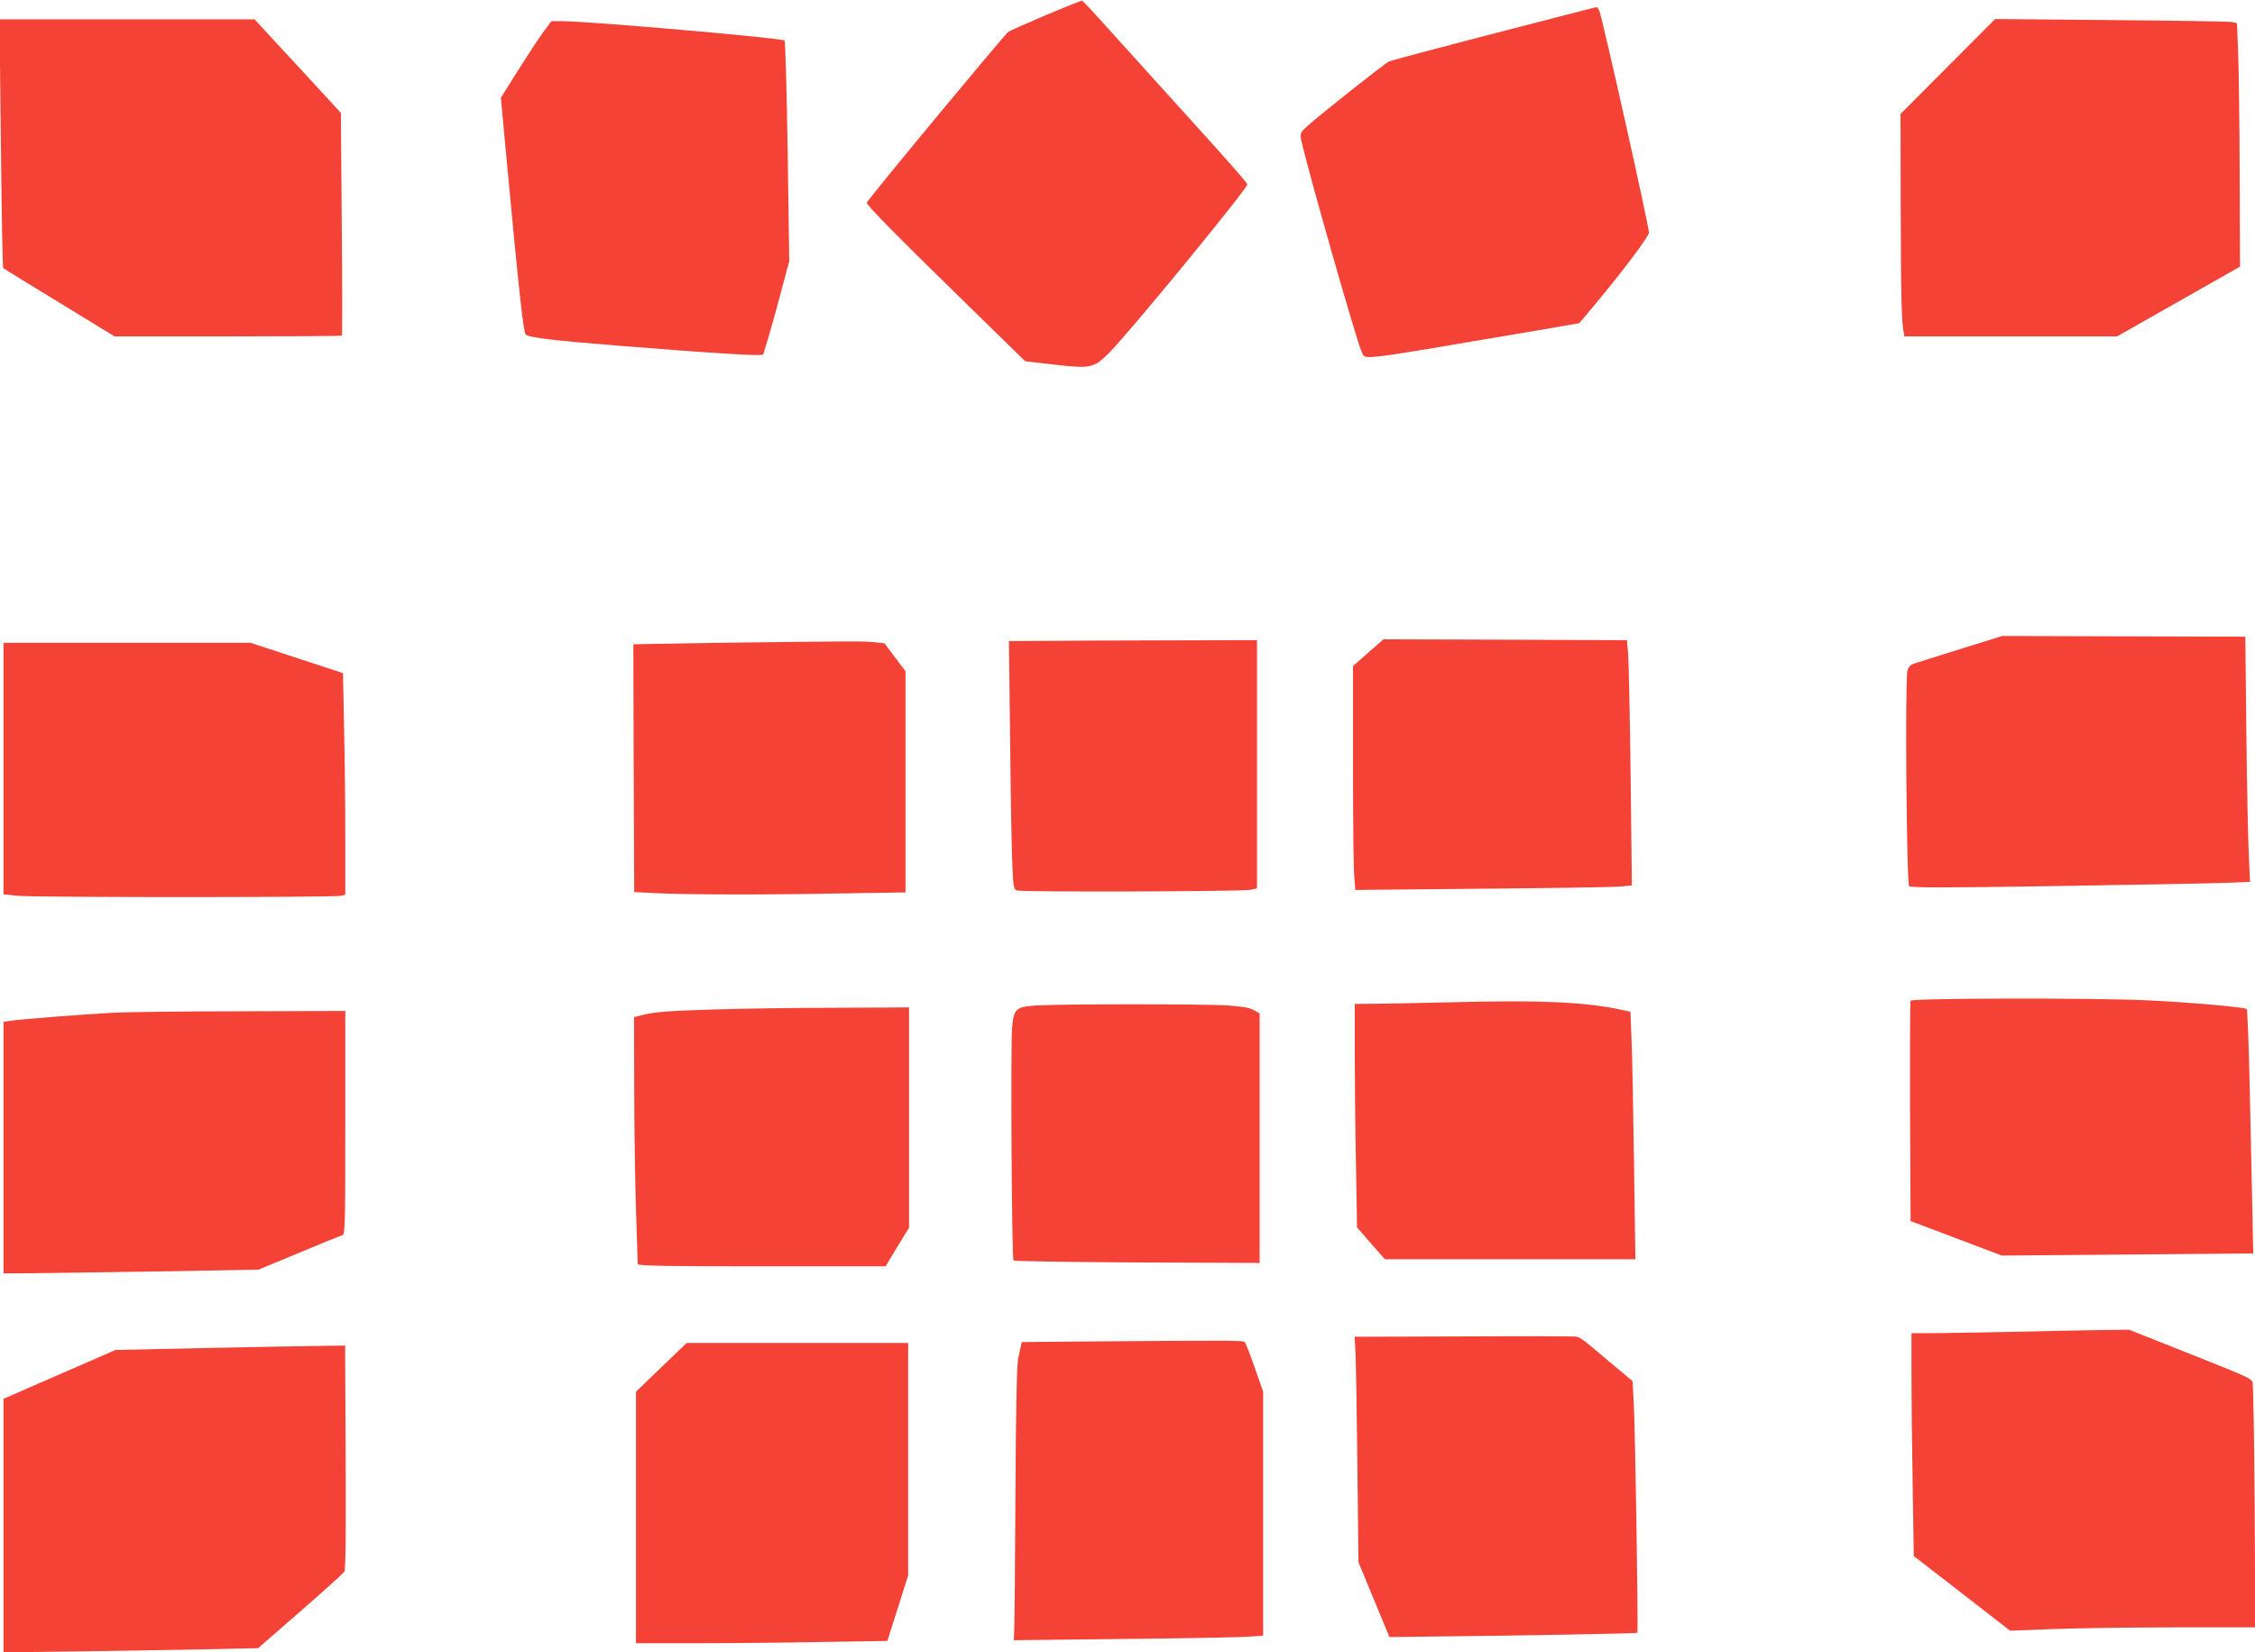
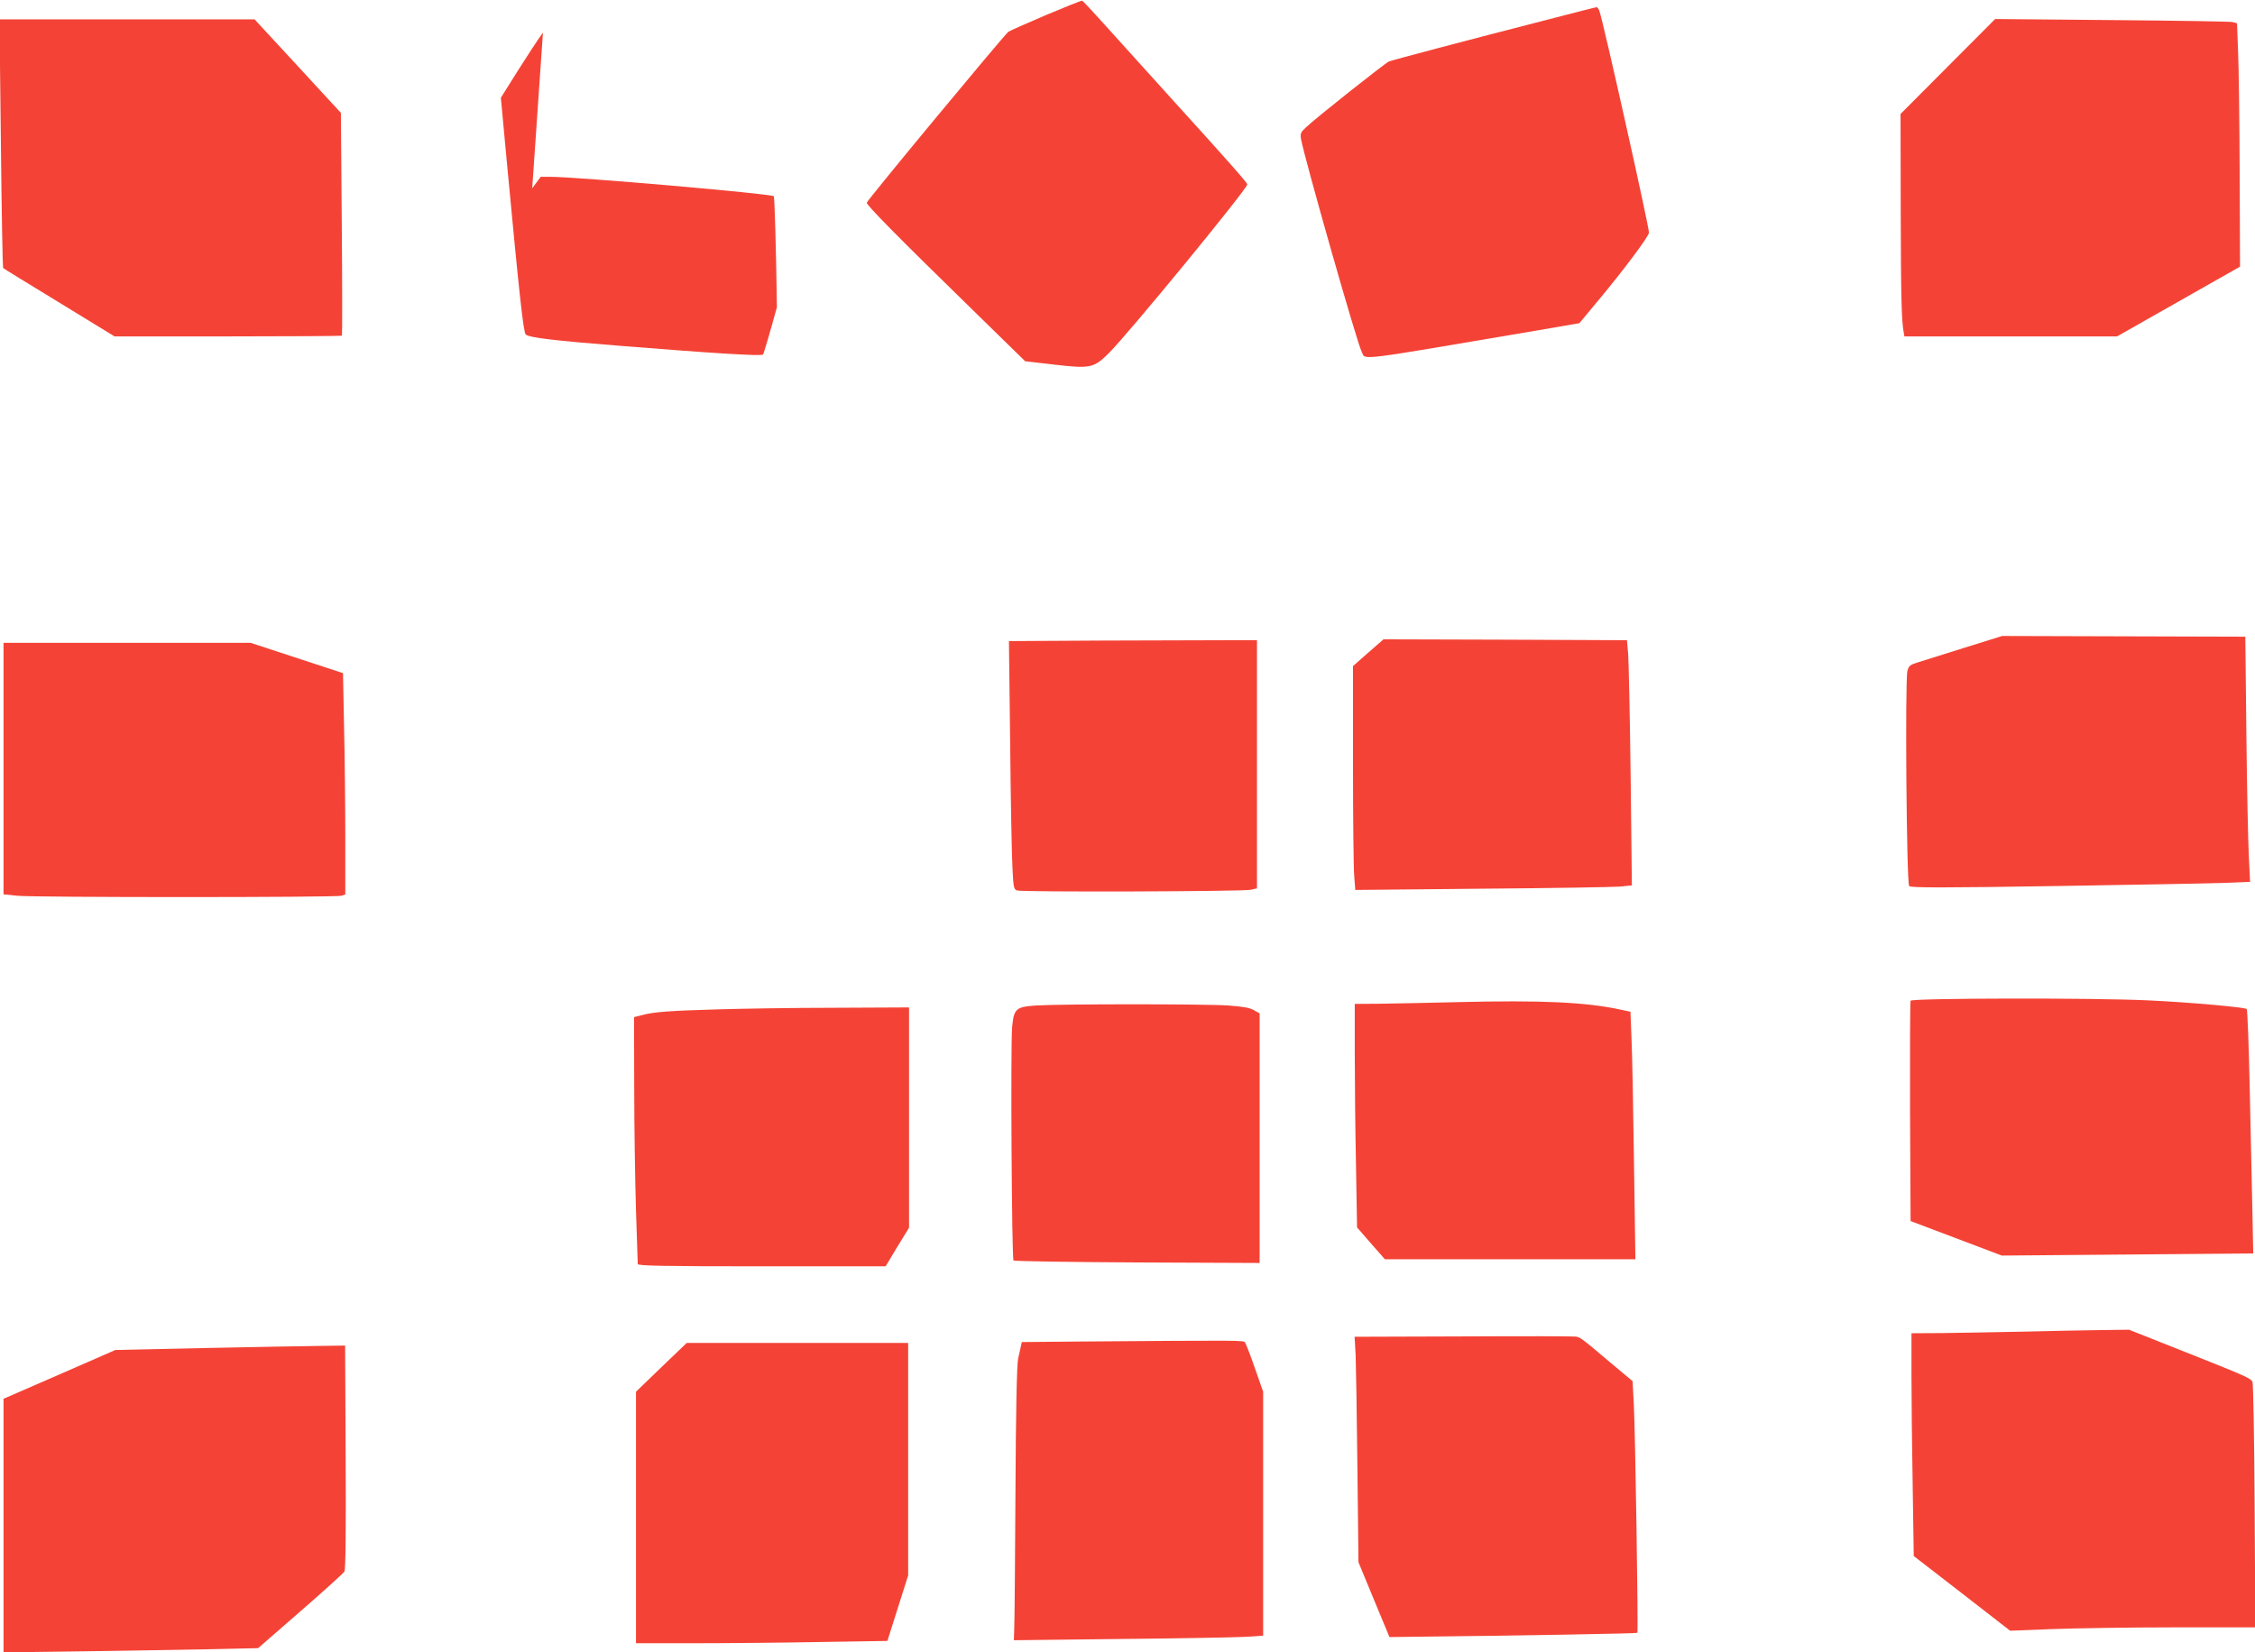
<svg xmlns="http://www.w3.org/2000/svg" version="1.0" width="1280pt" height="938pt" viewBox="0 0 1280 938" preserveAspectRatio="xMidYMid meet">
  <g transform="translate(0,938) scale(0.1,-0.1)" fill="#f44336" stroke="none">
    <path d="M5936 9294 c-110 -47 -205 -89 -213 -95 -30 -26 -803 -958 -803 -970 0 -15 168 -186 582 -590 l317 -310 163 -19 c208 -24 226 -20 311 64 109 107 787 934 787 959 0 9 -100 123 -425 481 -154 170 -331 366 -393 435 -62 69 -116 127 -120 127 -4 1 -97 -36 -206 -82z" />
    <path d="M8825 9279 c-537 -138 -921 -240 -941 -248 -23 -10 -419 -324 -472 -375 -29 -27 -32 -35 -27 -66 22 -117 319 -1162 345 -1209 24 -46 -53 -55 985 121 l250 43 108 130 c146 175 287 364 287 384 0 37 -261 1205 -281 1257 -4 13 -12 24 -16 23 -5 0 -111 -27 -238 -60z" />
    <path d="M5 8568 c4 -387 10 -706 13 -710 4 -4 148 -92 320 -197 l312 -191 644 0 c353 0 645 2 647 4 2 2 2 288 -1 635 l-5 630 -245 266 -245 265 -724 0 -724 0 8 -702z" />
    <path d="M11056 9002 l-268 -269 1 -544 c1 -502 5 -636 17 -696 l4 -23 604 0 603 0 349 198 349 198 -2 529 c-1 292 -5 603 -9 692 l-6 161 -27 7 c-14 3 -323 8 -686 11 l-660 6 -269 -270z" />
-     <path d="M3082 9195 c-26 -35 -90 -133 -143 -217 l-96 -153 33 -355 c72 -769 95 -975 108 -989 18 -18 162 -35 541 -65 525 -42 796 -59 806 -49 4 4 40 126 79 269 l70 261 -9 623 c-5 342 -13 626 -18 630 -15 14 -1116 110 -1266 110 l-57 0 -48 -65z" />
+     <path d="M3082 9195 c-26 -35 -90 -133 -143 -217 l-96 -153 33 -355 c72 -769 95 -975 108 -989 18 -18 162 -35 541 -65 525 -42 796 -59 806 -49 4 4 40 126 79 269 c-5 342 -13 626 -18 630 -15 14 -1116 110 -1266 110 l-57 0 -48 -65z" />
    <path d="M11150 5702 c-118 -37 -237 -74 -264 -83 -43 -13 -51 -19 -59 -48 -14 -55 -5 -1207 10 -1222 10 -10 184 -10 825 0 447 7 880 15 962 18 l148 6 -7 146 c-4 80 -11 394 -14 696 l-6 550 -690 2 -690 2 -215 -67z" />
    <path d="M6261 5743 l-534 -3 7 -583 c3 -320 9 -637 13 -704 5 -112 8 -123 26 -129 30 -10 1286 -6 1327 4 l35 8 0 704 0 705 -170 0 c-93 0 -410 -1 -704 -2z" />
    <path d="M7766 5674 l-86 -76 0 -557 c0 -307 3 -593 7 -636 l6 -78 716 7 c394 3 747 9 785 12 l69 7 -7 616 c-4 339 -11 652 -14 696 l-7 80 -691 3 -691 2 -87 -76z" />
-     <path d="M4070 5730 c-261 -4 -475 -8 -475 -8 0 -1 1 -318 2 -704 l3 -703 117 -6 c171 -9 613 -10 1046 -2 l377 6 0 628 0 628 -60 79 -59 79 -62 7 c-64 6 -108 6 -889 -4z" />
    <path d="M20 5016 l0 -714 78 -8 c96 -10 1809 -10 1840 0 l22 7 0 322 c0 177 -3 460 -7 628 l-6 307 -262 86 -262 86 -702 0 -701 0 0 -714z" />
    <path d="M10845 3698 c-3 -7 -4 -291 -3 -632 l3 -619 259 -98 259 -98 714 6 713 6 -5 251 c-3 138 -10 449 -15 690 -5 242 -13 443 -17 447 -11 10 -322 38 -558 49 -312 15 -1344 13 -1350 -2z" />
    <path d="M8270 3690 c-162 -4 -359 -8 -437 -9 l-143 -1 0 -282 c0 -156 3 -441 7 -635 l6 -352 79 -91 79 -90 711 0 711 0 -8 548 c-4 301 -10 617 -14 702 l-6 155 -54 12 c-198 43 -448 55 -931 43z" />
    <path d="M5881 3671 c-115 -8 -126 -18 -136 -124 -9 -103 -2 -1314 8 -1324 5 -4 321 -9 703 -11 l694 -3 0 708 0 709 -32 18 c-23 14 -63 21 -147 27 -133 9 -950 9 -1090 0z" />
    <path d="M4075 3649 c-274 -8 -360 -14 -428 -32 l-48 -12 1 -400 c0 -220 5 -533 10 -695 5 -162 10 -301 10 -307 0 -10 147 -13 703 -13 l704 0 66 110 67 109 0 626 0 625 -422 -2 c-233 0 -531 -5 -663 -9z" />
-     <path d="M630 3629 c-157 -8 -512 -36 -572 -45 l-38 -6 0 -714 0 -714 93 0 c50 0 376 5 723 10 l631 11 229 95 c126 53 237 98 247 101 16 5 17 44 17 639 l0 634 -592 -2 c-326 0 -658 -4 -738 -9z" />
    <path d="M11480 1819 c-157 -3 -363 -7 -457 -8 l-173 -1 0 -237 c0 -131 3 -416 7 -633 l6 -395 274 -212 273 -212 232 9 c128 5 441 10 696 10 l464 0 -4 687 c-2 379 -8 696 -12 706 -10 22 -36 33 -401 178 l-300 119 -160 -2 c-88 -1 -288 -5 -445 -9z" />
    <path d="M8307 1792 l-618 -2 6 -103 c2 -56 7 -344 10 -640 l6 -537 88 -213 88 -212 84 1 c658 7 1321 19 1323 23 6 10 -12 1155 -20 1297 l-7 132 -135 113 c-157 133 -161 135 -187 140 -11 2 -298 3 -638 1z" />
    <path d="M6128 1763 l-328 -3 -5 -23 c-3 -12 -10 -44 -16 -72 -7 -33 -13 -296 -15 -760 -2 -390 -5 -739 -7 -774 l-2 -64 600 7 c330 3 648 9 708 12 l107 7 0 692 0 693 -47 134 c-25 73 -51 139 -56 146 -10 12 -13 12 -939 5z" />
    <path d="M3754 1617 l-144 -139 0 -714 0 -714 338 0 c186 0 508 3 714 7 l375 6 59 186 59 186 0 660 0 660 -629 0 -628 0 -144 -138z" />
    <path d="M1160 1726 l-505 -11 -318 -139 -317 -138 0 -720 0 -720 452 6 c249 4 575 9 723 12 l270 6 240 209 c132 115 245 217 250 226 7 12 9 235 7 651 l-3 632 -147 -2 c-81 -1 -374 -6 -652 -12z" />
  </g>
</svg>